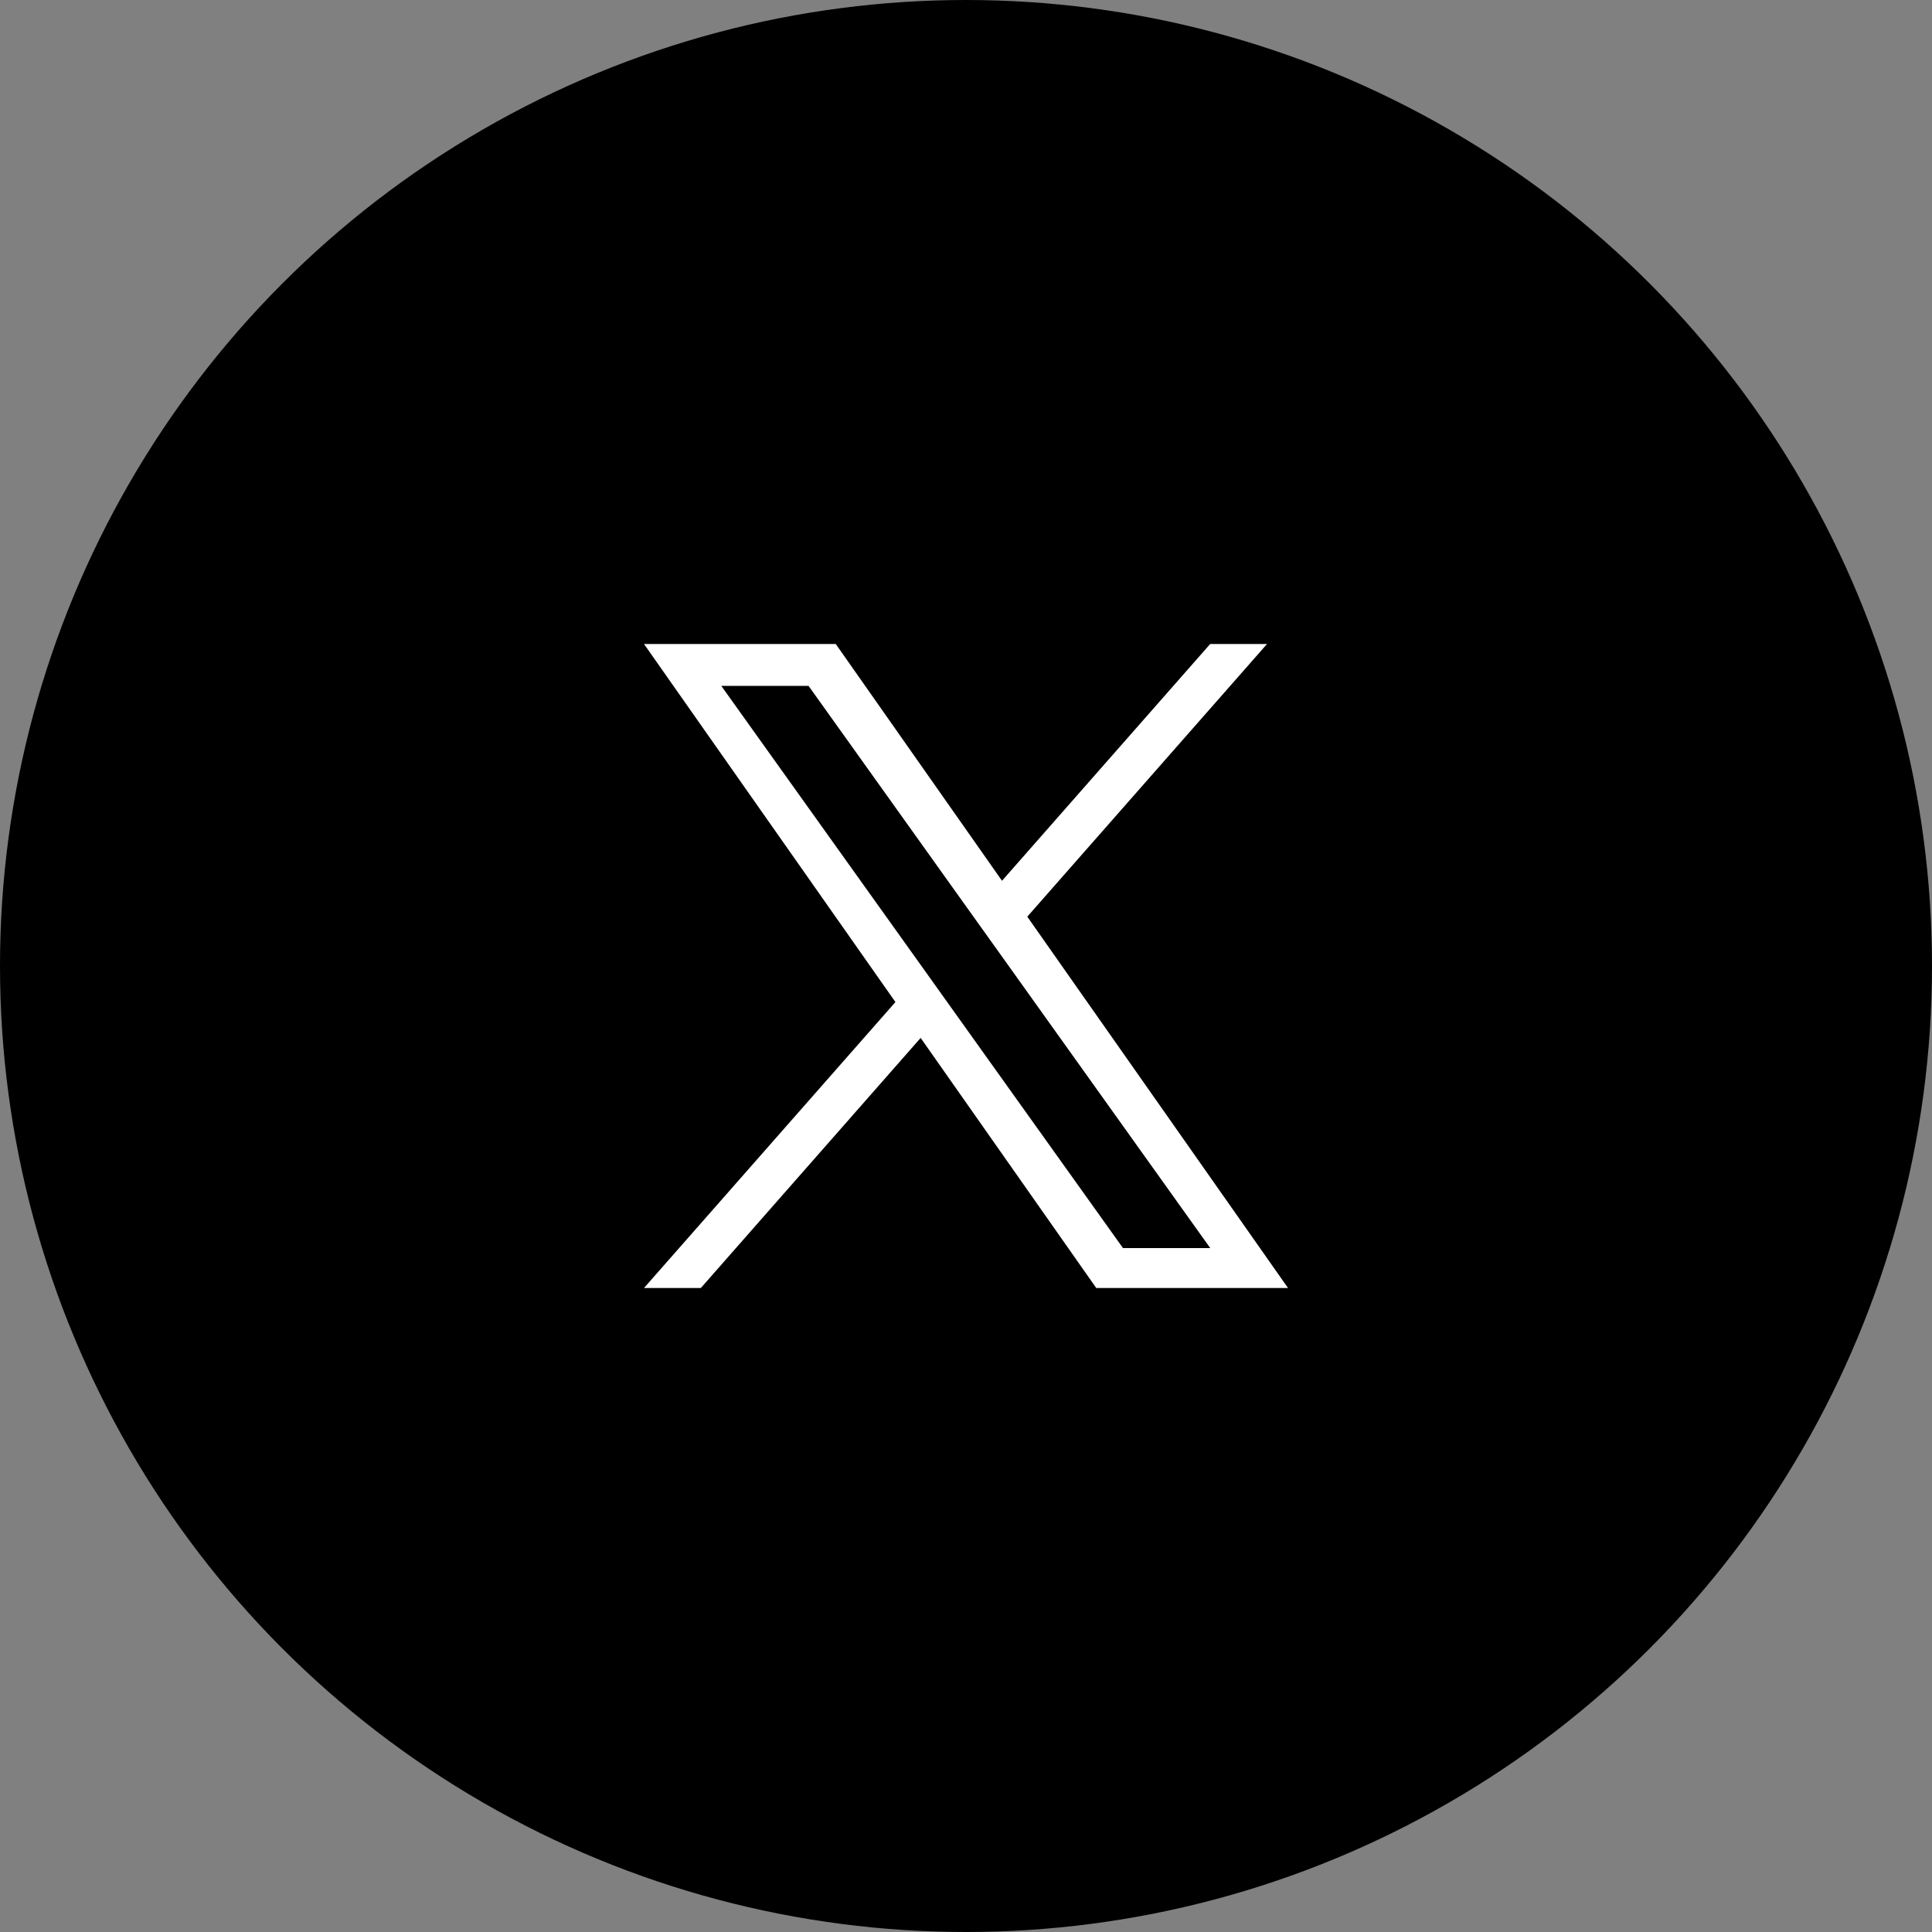
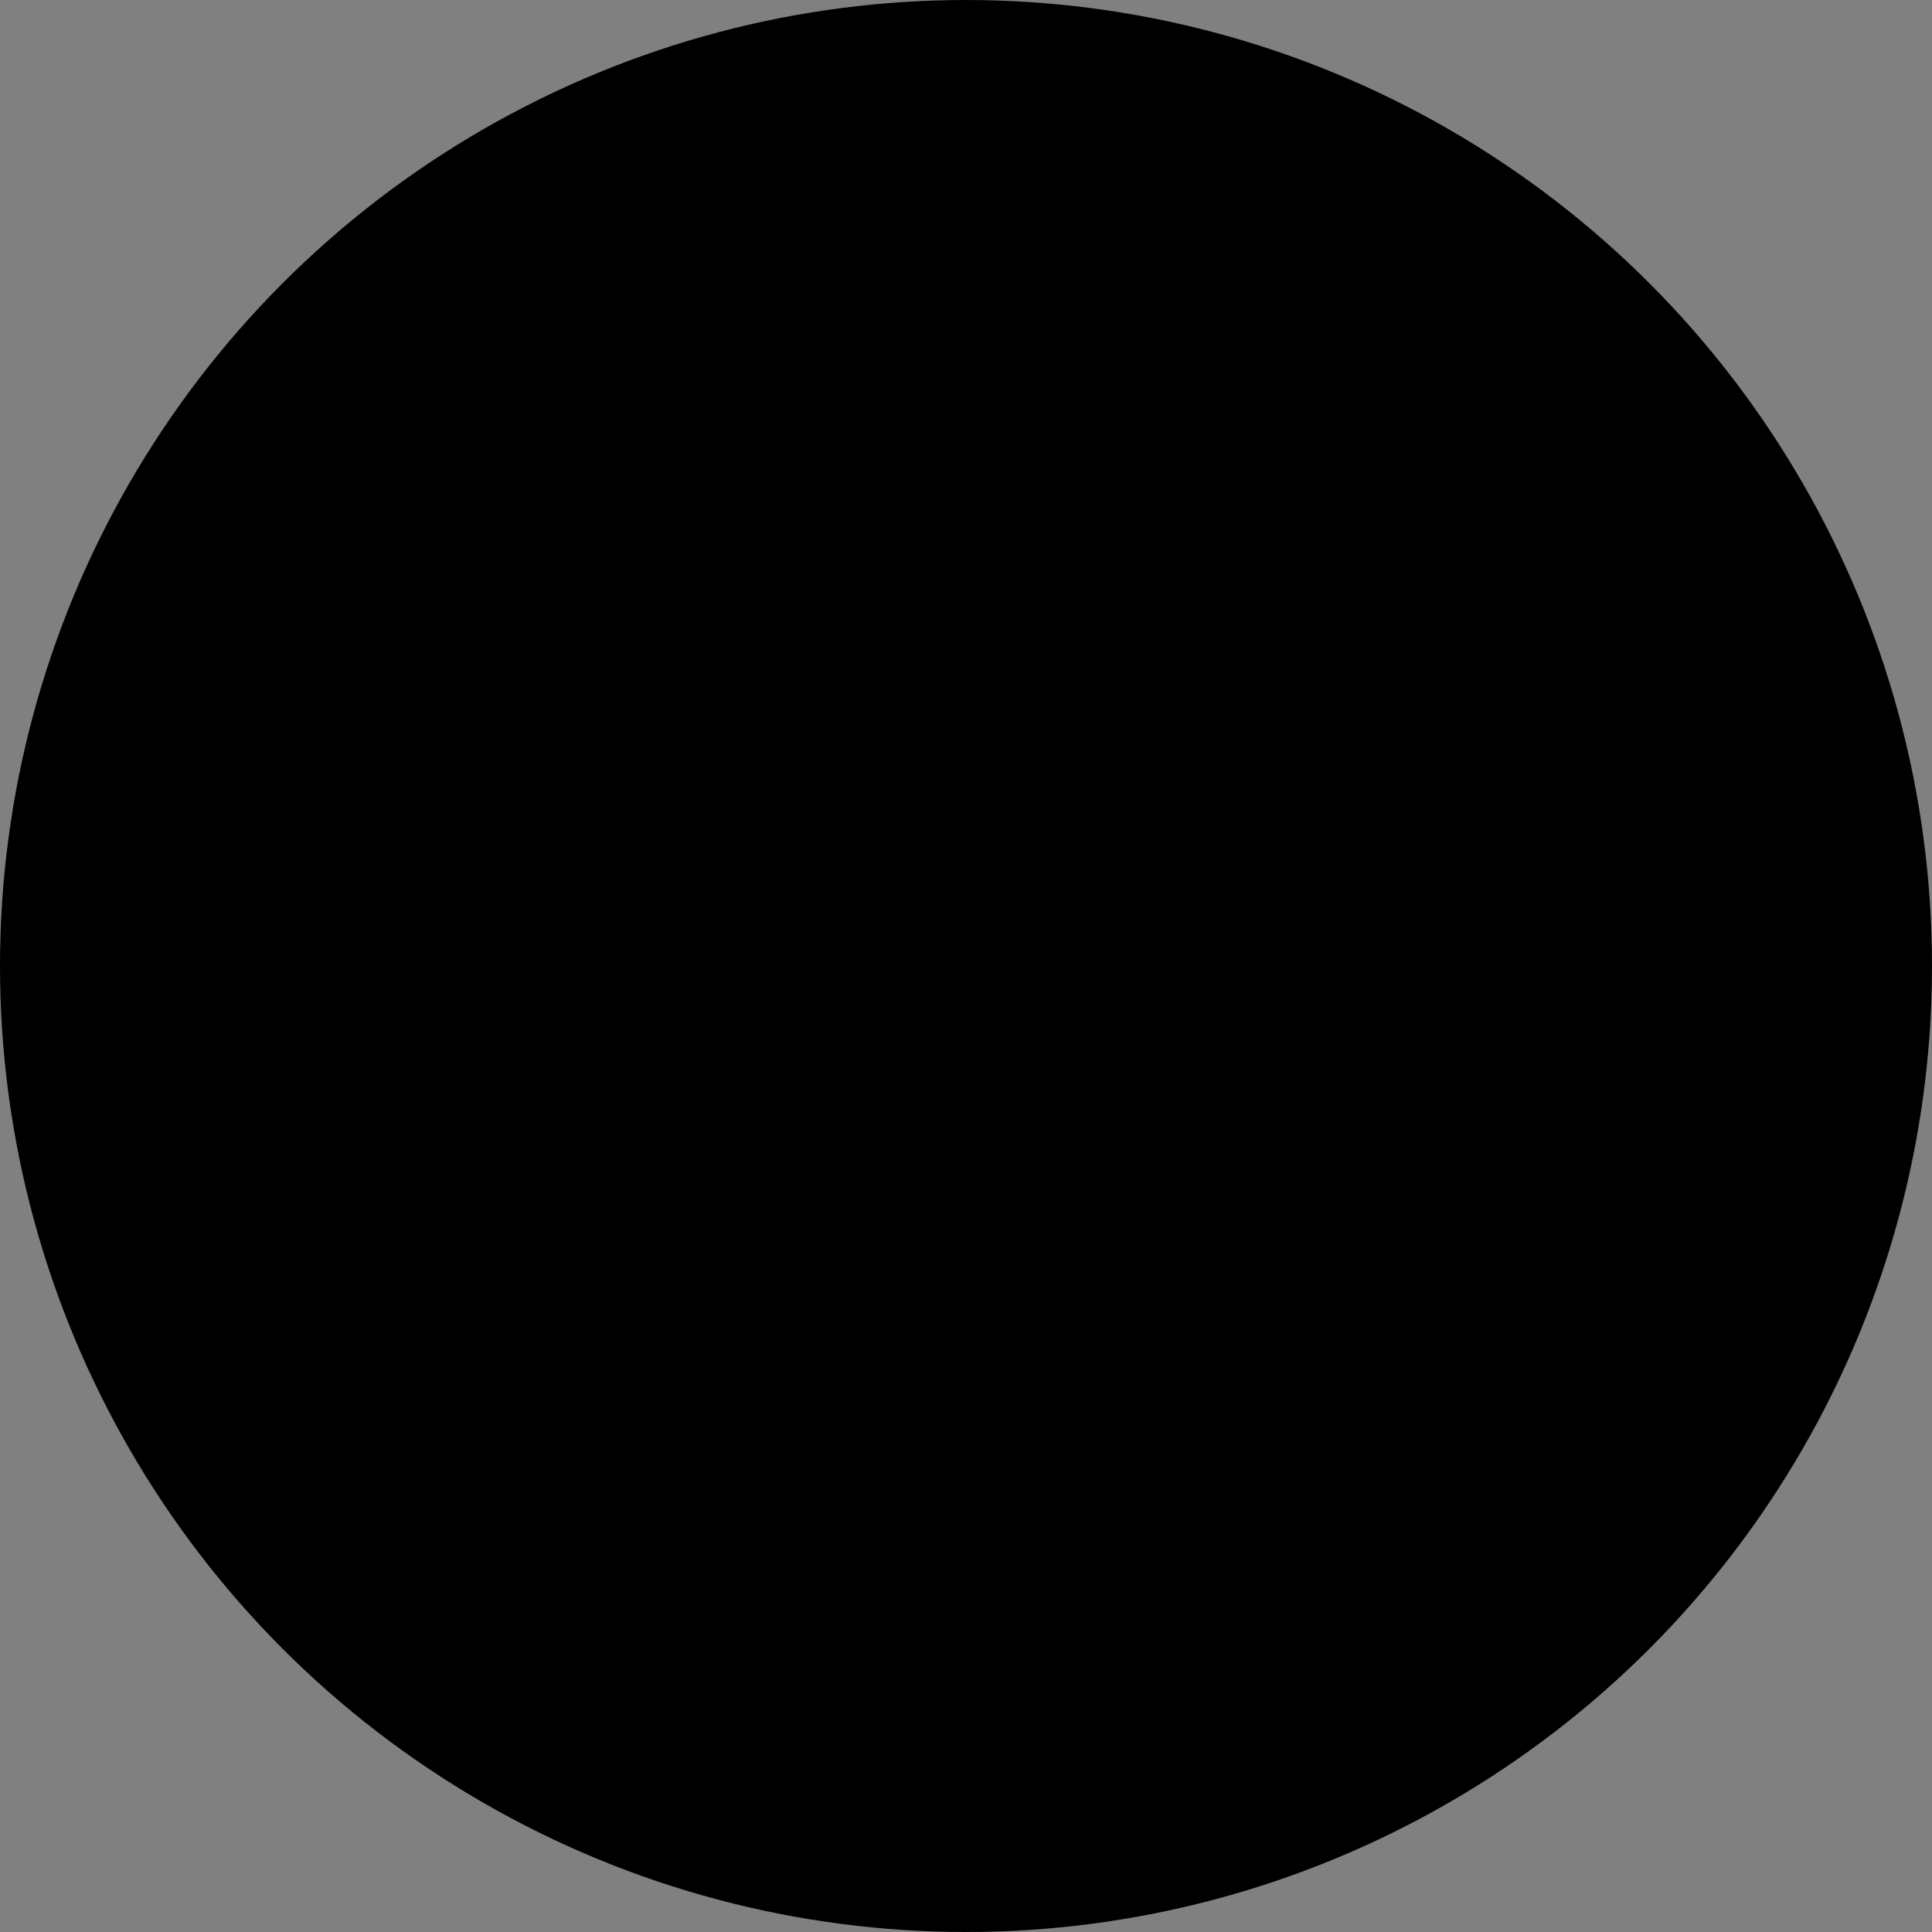
<svg xmlns="http://www.w3.org/2000/svg" width="36" height="36" fill="none">
  <rect width="100%" height="100%" fill="#808080" stroke="none" />
  <circle cx="18" cy="18" r="18" fill="#000" />
-   <path fill="#fff" d="M19.142 17.081 23.609 12H22.55l-3.879 4.412L15.573 12H12l4.685 6.672L12 24h1.059l4.096-4.66L20.427 24H24zm-1.45 1.65-.475-.665-3.777-5.286h1.626l3.048 4.266.475.664 3.962 5.546h-1.626z" />
</svg>